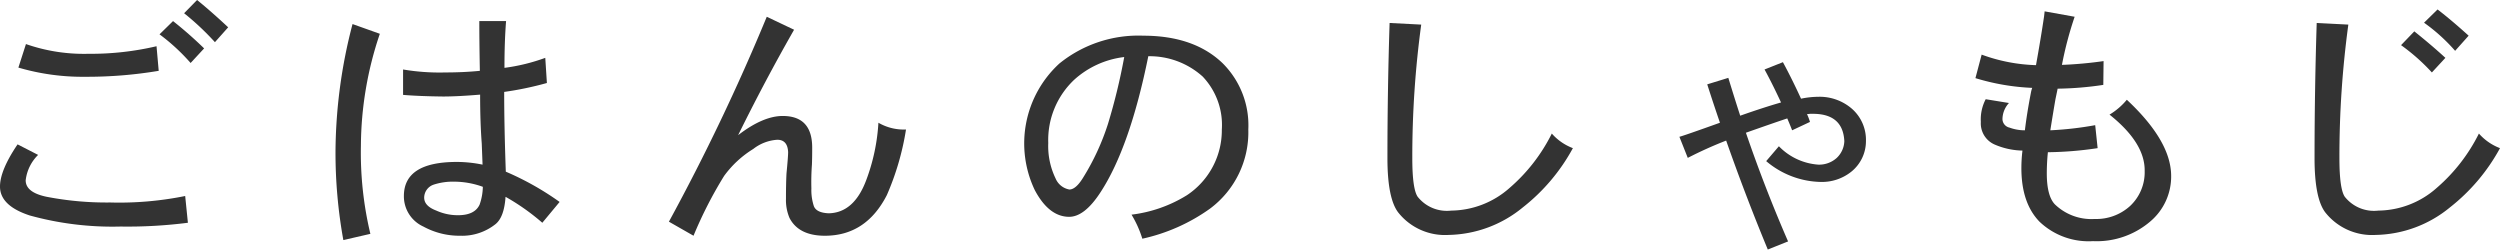
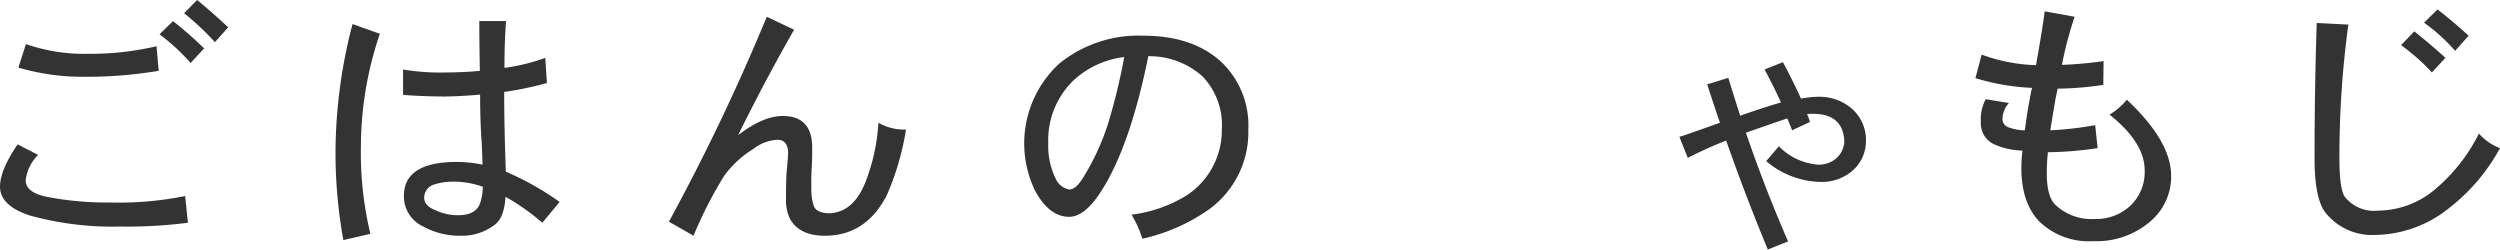
<svg xmlns="http://www.w3.org/2000/svg" id="main" width="323.663" height="32.305" viewBox="0 0 323.663 32.305">
  <title>shamoji_midashi</title>
  <g>
    <path d="M53.727,258.124a61.753,61.753,0,0,1-8.715.49A40.199,40.199,0,0,1,33.252,257.179q-3.851-1.26-3.851-3.745,0-2.1,2.275-5.46l2.66,1.365a5.479,5.479,0,0,0-1.61,3.29q0,1.575,2.73,2.135a40.744,40.744,0,0,0,8.225.735,42.764,42.764,0,0,0,9.695-.84Zm-3.779-19.67a56.165,56.165,0,0,1-9.521.77,29.434,29.434,0,0,1-8.645-1.19l0.979-3.045a22.788,22.788,0,0,0,8.085,1.26,37.245,37.245,0,0,0,8.82-.98Zm5.88-2.905-1.75,1.89a25.637,25.637,0,0,0-4.025-3.71l1.75-1.715A51.545,51.545,0,0,1,55.827,235.549Zm3.114-2.73-1.715,1.925A34.422,34.422,0,0,0,53.237,230.999l1.68-1.715Q56.771,230.789,58.941,232.819Z" transform="translate(-29.401 -229.284)" fill="#333" />
    <path d="M78.577,233.659a45.622,45.622,0,0,0-2.45,14.49,45.005,45.005,0,0,0,1.225,11.41l-3.5.805a63.474,63.474,0,0,1-1.015-11.48A66.167,66.167,0,0,1,75.042,232.399Zm23.274,21.77L99.612,258.124a28.588,28.588,0,0,0-4.761-3.36q-0.174,2.625-1.295,3.535a6.955,6.955,0,0,1-4.585,1.505,9.739,9.739,0,0,1-4.76-1.19,4.294,4.294,0,0,1-2.52-3.955q0-4.41,6.859-4.41a16.651,16.651,0,0,1,3.325.35q-0.035-.91-0.104-2.73-0.211-2.764-.21-6.335-2.906.245-4.796,0.245-3.044-.034-5.18-0.21v-3.29a28.201,28.201,0,0,0,5.46.385q2.345,0,4.48-.21-0.07-3.78-.07-6.44h3.465q-0.209,2.625-.21,6.055a24.651,24.651,0,0,0,5.285-1.295l0.21,3.255a42.035,42.035,0,0,1-5.53,1.155q0,4.41.21,10.325A36.923,36.923,0,0,1,101.852,255.429Zm-9.939-1.96a10.961,10.961,0,0,0-3.64-.665,8.072,8.072,0,0,0-2.73.385,1.796,1.796,0,0,0-1.225,1.68q0,1.085,1.574,1.68a6.753,6.753,0,0,0,2.591.595q2.344,0.071,3.01-1.365A7.268,7.268,0,0,0,91.912,253.469Z" transform="translate(-29.401 -229.284)" fill="#333" />
    <path d="M146.697,246.049a34.588,34.588,0,0,1-2.485,8.505q-2.695,5.25-8.015,5.25-3.396,0-4.585-2.31a5.903,5.903,0,0,1-.455-2.485q0-2.03.07-3.29,0.209-2.169.21-2.73-0.07-1.609-1.4-1.61a5.63,5.63,0,0,0-3.115,1.19,13.24,13.24,0,0,0-3.779,3.5,53.953,53.953,0,0,0-3.955,7.735l-3.186-1.82a273.642,273.642,0,0,0,12.67-26.53l3.535,1.68q-3.779,6.615-7.245,13.65,3.22-2.484,5.775-2.485,3.814,0,3.815,4.095,0,1.365-.035,2.205a30.718,30.718,0,0,0-.07,3.08,6.625,6.625,0,0,0,.315,2.275q0.315,0.875,1.925.945,3.289-.07,4.865-4.305a25.253,25.253,0,0,0,1.574-7.42A6.525,6.525,0,0,0,146.697,246.049Z" transform="translate(-29.401 -229.284)" fill="#333" />
    <path d="M191.014,246.049a12.32,12.32,0,0,1-4.97,10.255,23.815,23.815,0,0,1-8.75,3.885,13.948,13.948,0,0,0-1.399-3.115,17.61,17.61,0,0,0,7.175-2.52,10.083,10.083,0,0,0,4.515-8.505,9.086,9.086,0,0,0-2.485-6.86,10.27,10.27,0,0,0-7.034-2.625q-2.38,11.76-6.16,17.57-2.101,3.255-4.13,3.22-2.591-.035-4.41-3.465a14.03,14.03,0,0,1,3.185-16.38,16.241,16.241,0,0,1,10.851-3.605q6.579,0,10.29,3.57A11.321,11.321,0,0,1,191.014,246.049Zm-16.064-9.38a11.674,11.674,0,0,0-6.476,2.94,10.715,10.715,0,0,0-3.359,8.19,9.625,9.625,0,0,0,.945,4.585,2.393,2.393,0,0,0,1.784,1.435q0.841,0,1.785-1.54a31.124,31.124,0,0,0,3.22-6.965A77.319,77.319,0,0,0,174.949,236.669Z" transform="translate(-29.401 -229.284)" fill="#333" />
-     <path d="M233.035,248.464a24.701,24.701,0,0,1-6.475,7.665,15.546,15.546,0,0,1-9.625,3.57,7.722,7.722,0,0,1-6.51-2.905q-1.4-1.82-1.4-7.035,0-8.715.28-17.5l4.095,0.21a126.901,126.901,0,0,0-1.155,17.29q0,3.99.7,5.005a4.821,4.821,0,0,0,4.34,1.785,11.558,11.558,0,0,0,7.561-2.94,22.537,22.537,0,0,0,5.46-7.035A6.859,6.859,0,0,0,233.035,248.464Z" transform="translate(-29.401 -229.284)" fill="#333" />
    <path d="M270.976,247.554a5.068,5.068,0,0,1-1.891,3.955,6.09,6.09,0,0,1-3.955,1.33,11.234,11.234,0,0,1-7.069-2.695l1.645-1.925a7.856,7.856,0,0,0,5.11,2.38,3.401,3.401,0,0,0,2.345-.84,3.118,3.118,0,0,0,1.016-2.205Q268,244.02,264.115,244.019h-0.385a2.292,2.292,0,0,1-.385.035,7.369,7.369,0,0,1,.385,1.015l-2.311,1.085q-0.209-.56-0.63-1.54-1.784.595-5.354,1.855,2.484,7.245,5.46,14.07l-2.625,1.05q-2.871-6.93-5.391-14.105a51.621,51.621,0,0,0-4.97,2.24l-1.085-2.73q0.56-.139,5.25-1.82-0.945-2.765-1.645-4.97l2.729-.84q0.945,3.081,1.54,4.9,2.975-1.05,5.285-1.715-1.121-2.415-2.135-4.27l2.38-.945q1.189,2.205,2.345,4.725a11.553,11.553,0,0,1,2.24-.245,6.379,6.379,0,0,1,4.375,1.575A5.353,5.353,0,0,1,270.976,247.554Z" transform="translate(-29.401 -229.284)" fill="#333" />
    <path d="M310.49,252.069a7.604,7.604,0,0,1-2.695,5.88,10.661,10.661,0,0,1-7.42,2.555,9.219,9.219,0,0,1-6.93-2.52q-2.345-2.416-2.345-6.93a18.809,18.809,0,0,1,.14-2.275,9.473,9.473,0,0,1-3.57-.77,2.98,2.98,0,0,1-1.819-2.94,5.62,5.62,0,0,1,.63-2.94l3.01,0.49a3.134,3.134,0,0,0-.84,2.065,1.148,1.148,0,0,0,.91,1.12,5.75,5.75,0,0,0,1.994.35q0.245-2.1.771-4.83a3.95,3.95,0,0,1,.175-0.665,29.114,29.114,0,0,1-7.35-1.26l0.805-3.045a22.096,22.096,0,0,0,7.035,1.365q0.63-3.5,1.05-6.335l0.07-.63,3.885,0.7a46.392,46.392,0,0,0-1.645,6.23,52.149,52.149,0,0,0,5.39-.49l-0.035,3.08a43.009,43.009,0,0,1-5.915.49q0,0.035-.28,1.365-0.245,1.4-.665,4.025a43.776,43.776,0,0,0,5.811-.665l0.314,2.975a46.122,46.122,0,0,1-6.265.525h-0.175a27.327,27.327,0,0,0-.141,2.73q0,2.94,1.051,4.025a6.806,6.806,0,0,0,5.145,1.89,6.498,6.498,0,0,0,4.585-1.68,5.971,5.971,0,0,0,1.891-4.515q0.069-3.64-4.551-7.315a8.771,8.771,0,0,0,2.24-1.925Q310.489,247.554,310.49,252.069Z" transform="translate(-29.401 -229.284)" fill="#333" />
    <path d="M353.064,248.464a24.714,24.714,0,0,1-6.475,7.665,15.548,15.548,0,0,1-9.625,3.57,7.722,7.722,0,0,1-6.511-2.905q-1.4-1.82-1.399-7.035,0-8.715.279-17.5l4.096,0.21a126.745,126.745,0,0,0-1.155,17.29q0,3.99.7,5.005a4.821,4.821,0,0,0,4.34,1.785,11.555,11.555,0,0,0,7.56-2.94,22.523,22.523,0,0,0,5.46-7.035A6.869,6.869,0,0,0,353.064,248.464Zm-7.07-11.69-1.75,1.89a25.551,25.551,0,0,0-3.99-3.535l1.716-1.785Q344.245,235.164,345.994,236.774Zm3.01-2.87-1.75,1.96a23.024,23.024,0,0,0-4.024-3.64l1.75-1.715Q346.764,231.875,349.004,233.904Z" transform="translate(-29.401 -229.284)" fill="#333" />
  </g>
</svg>